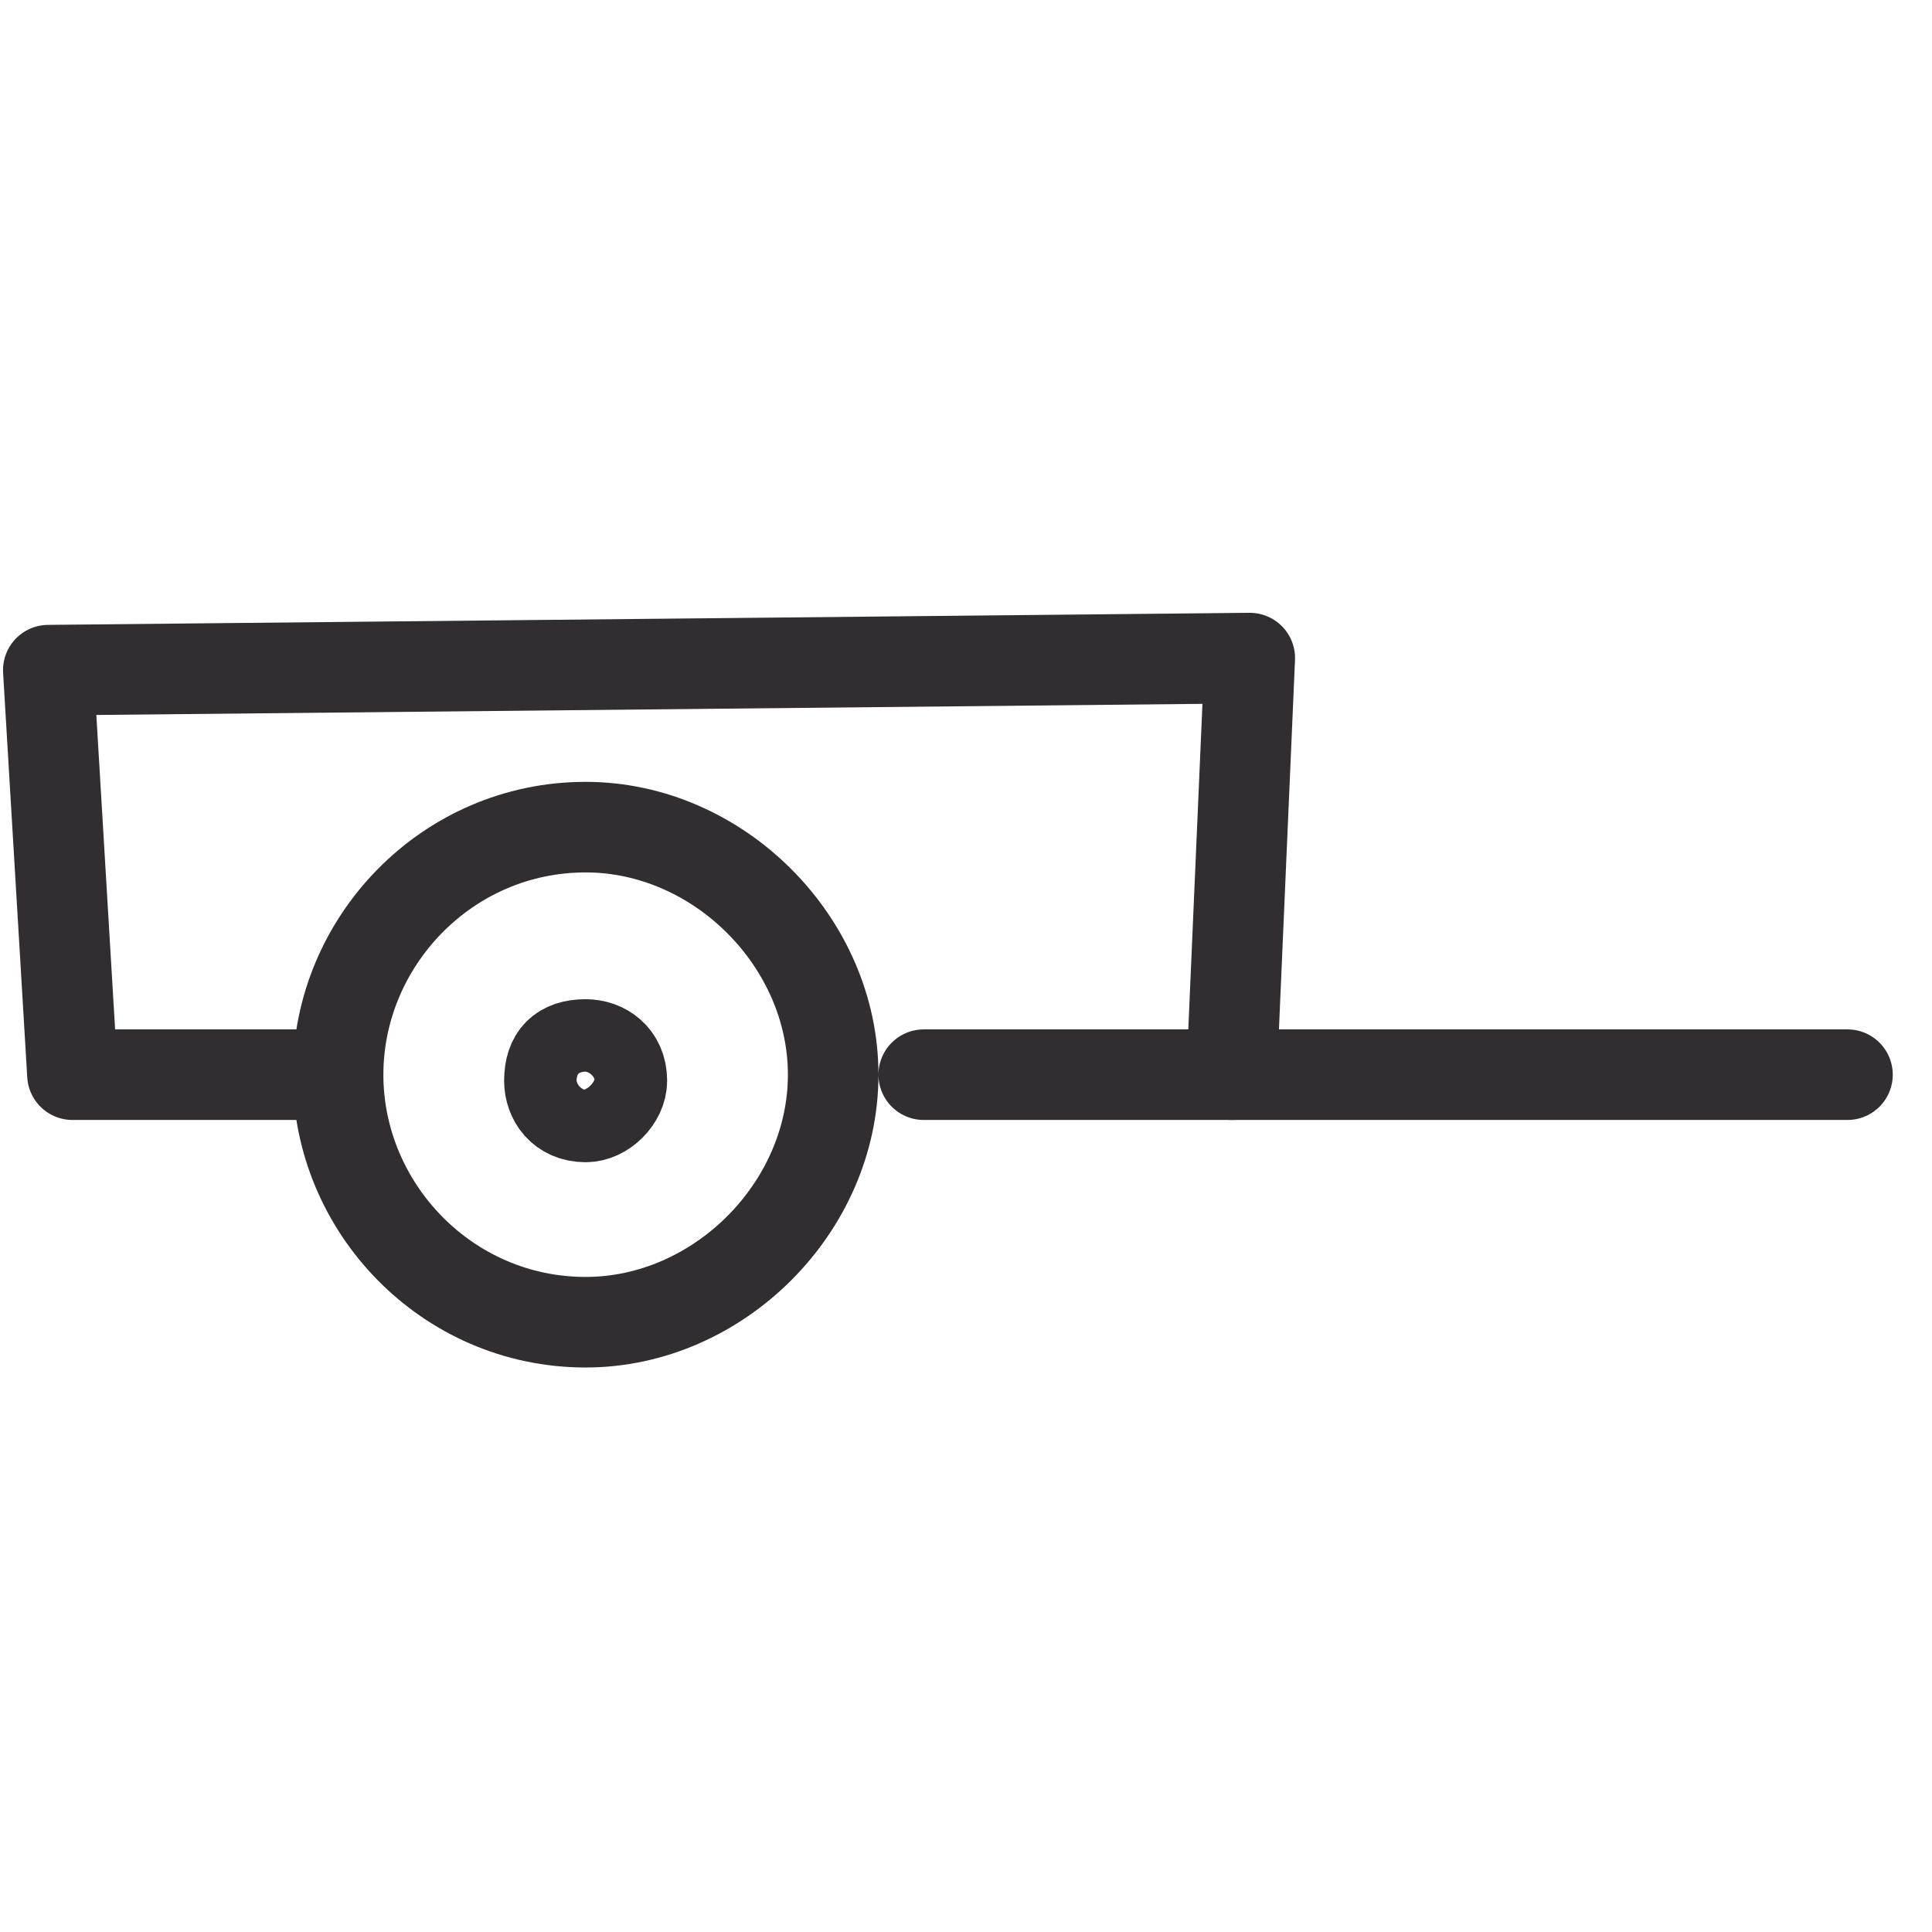
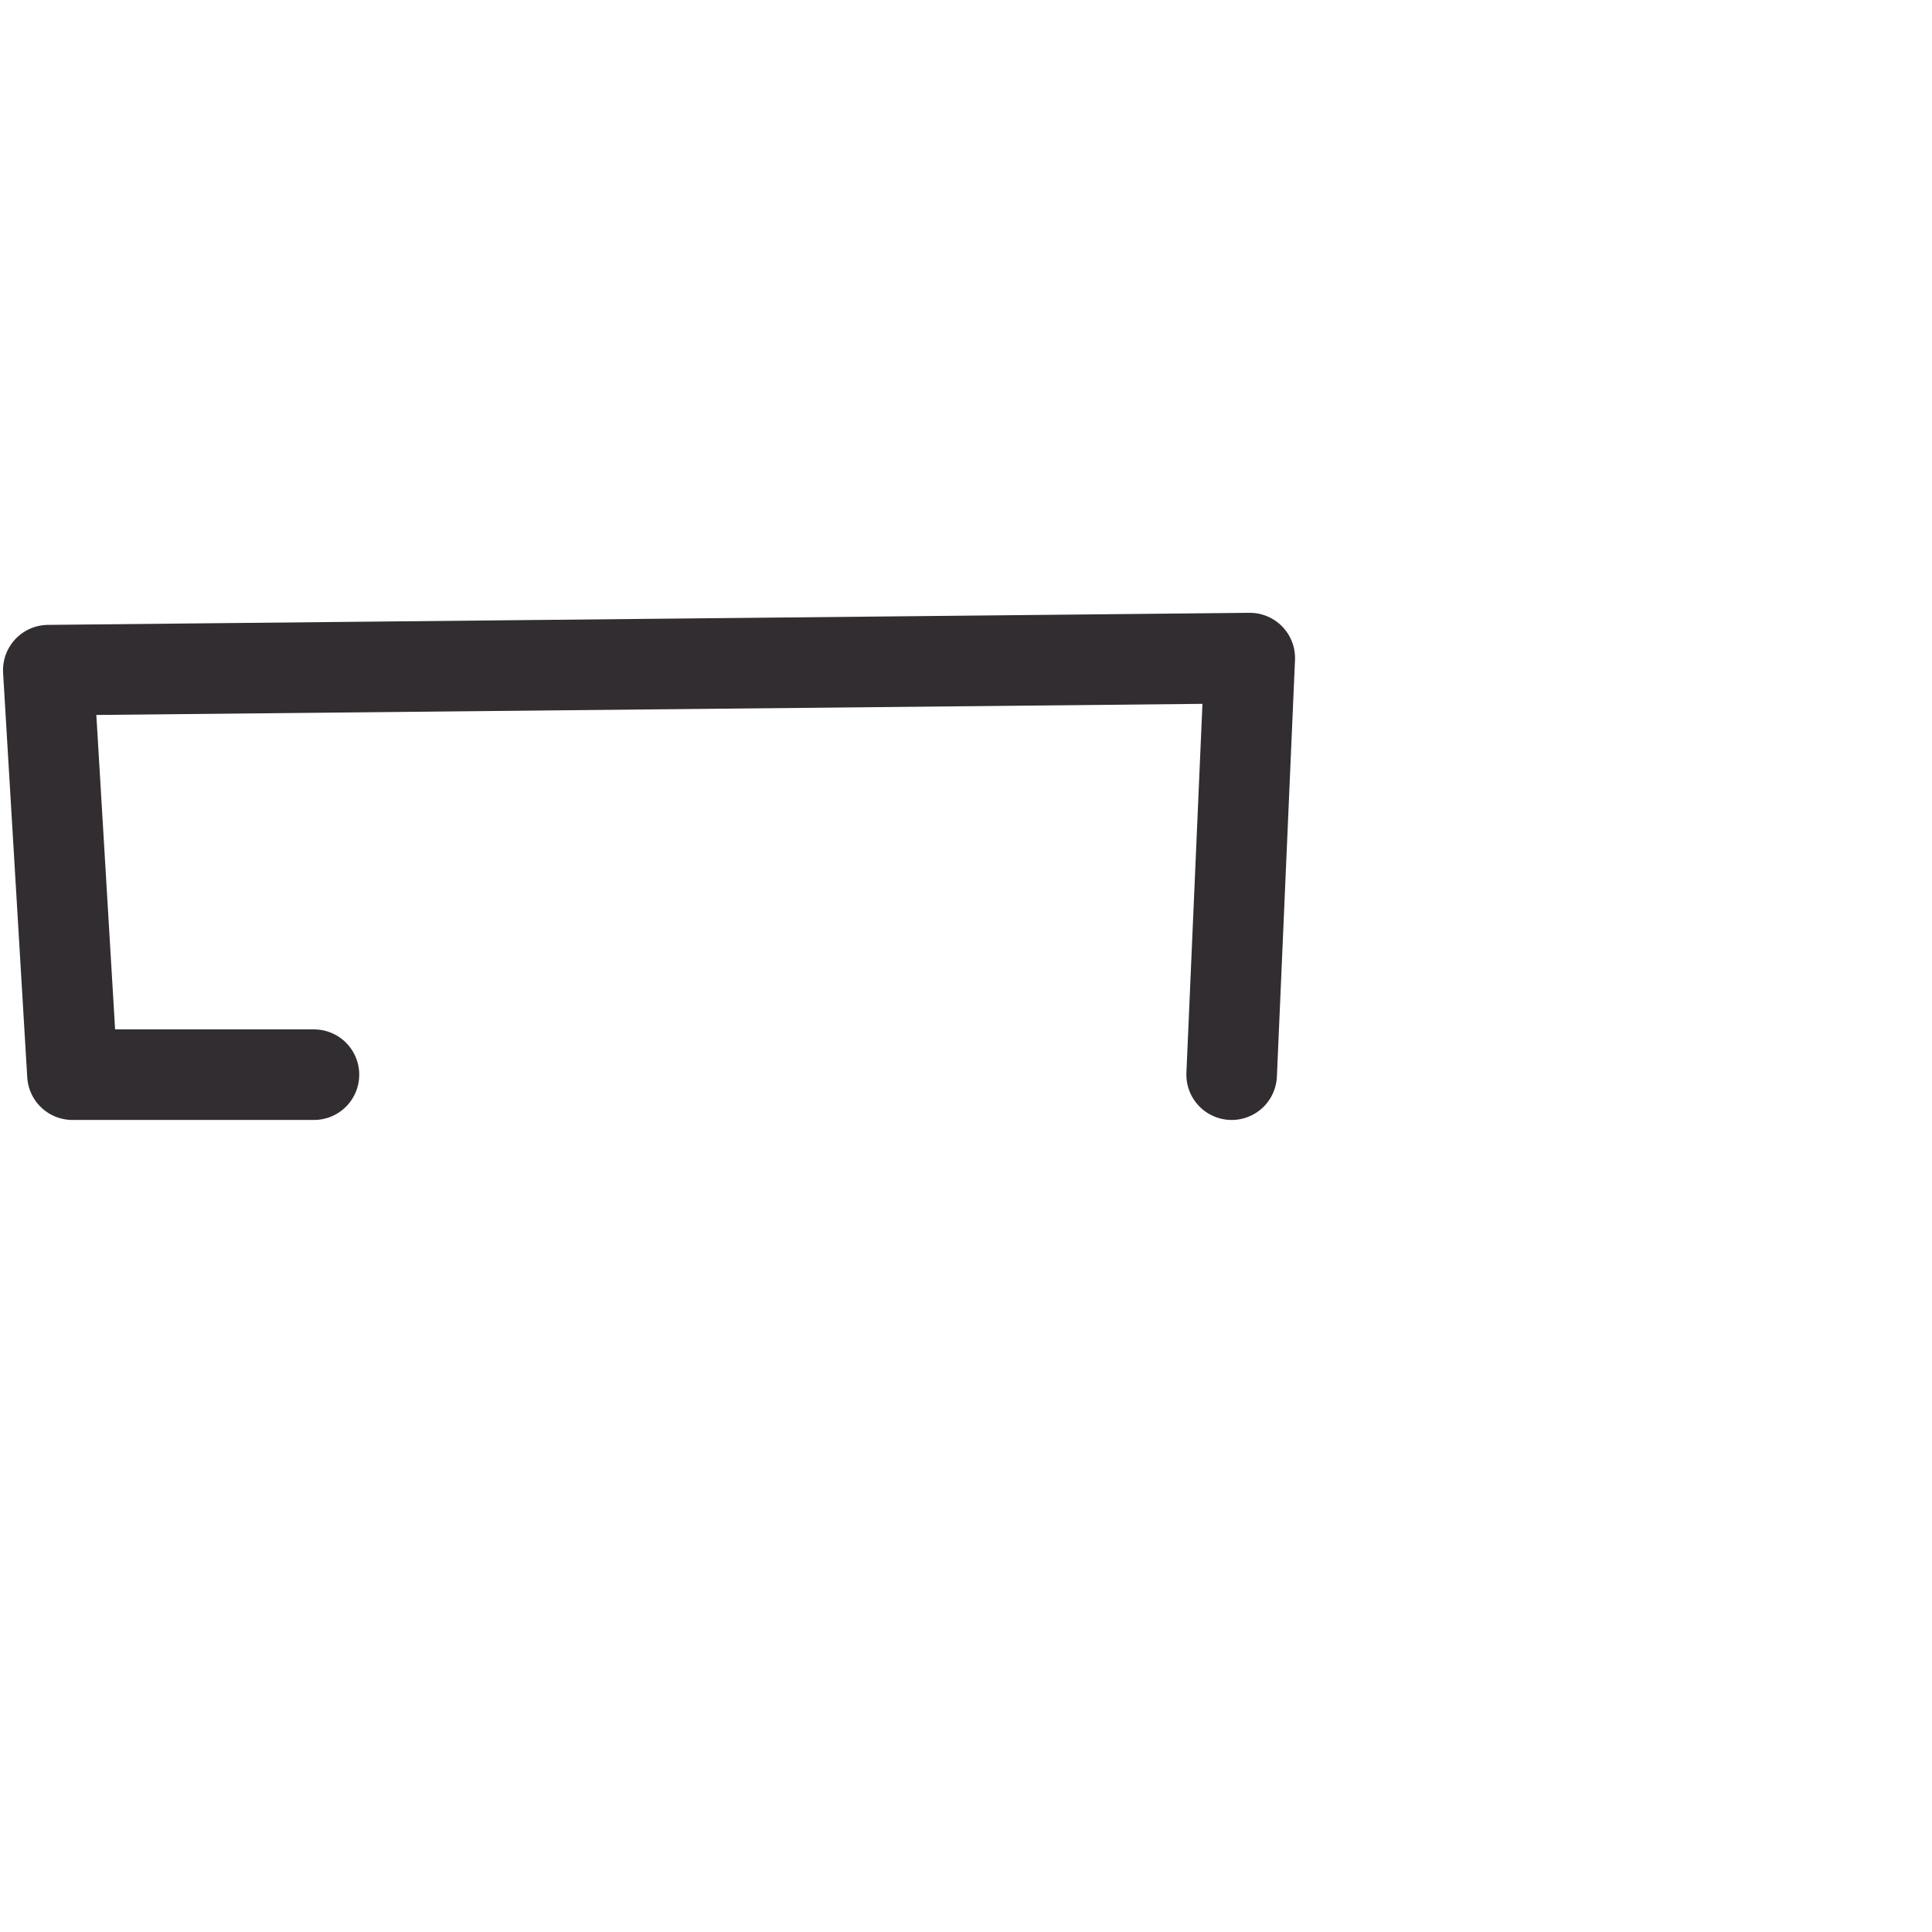
<svg xmlns="http://www.w3.org/2000/svg" width="32" height="32" version="1.2">
  <style>.b{fill:none;stroke:#312d31;stroke-linecap:round;stroke-linejoin:round;stroke-width:1.5}</style>
  <path d="M0 0h32v32H0z" style="fill:none" />
-   <path d="M30.6 17.8H15.3M9.7 21.9c-2.3 0-4.1-1.9-4.1-4.1 0-2.2 1.8-4.1 4.1-4.1 2.2 0 4.1 1.9 4.1 4.1 0 2.2-1.9 4.1-4.1 4.1z" class="b" />
  <path d="M5.2 17.8h-4l-.4-6.7 19.9-.2-.3 6.9" class="b" />
-   <path d="M9.7 18.5c-.4 0-.6-.3-.6-.6 0-.4.2-.6.6-.6.3 0 .6.2.6.6 0 .3-.3.6-.6.6z" style="fill:none;stroke:#312d31;stroke-width:1.5" />
</svg>